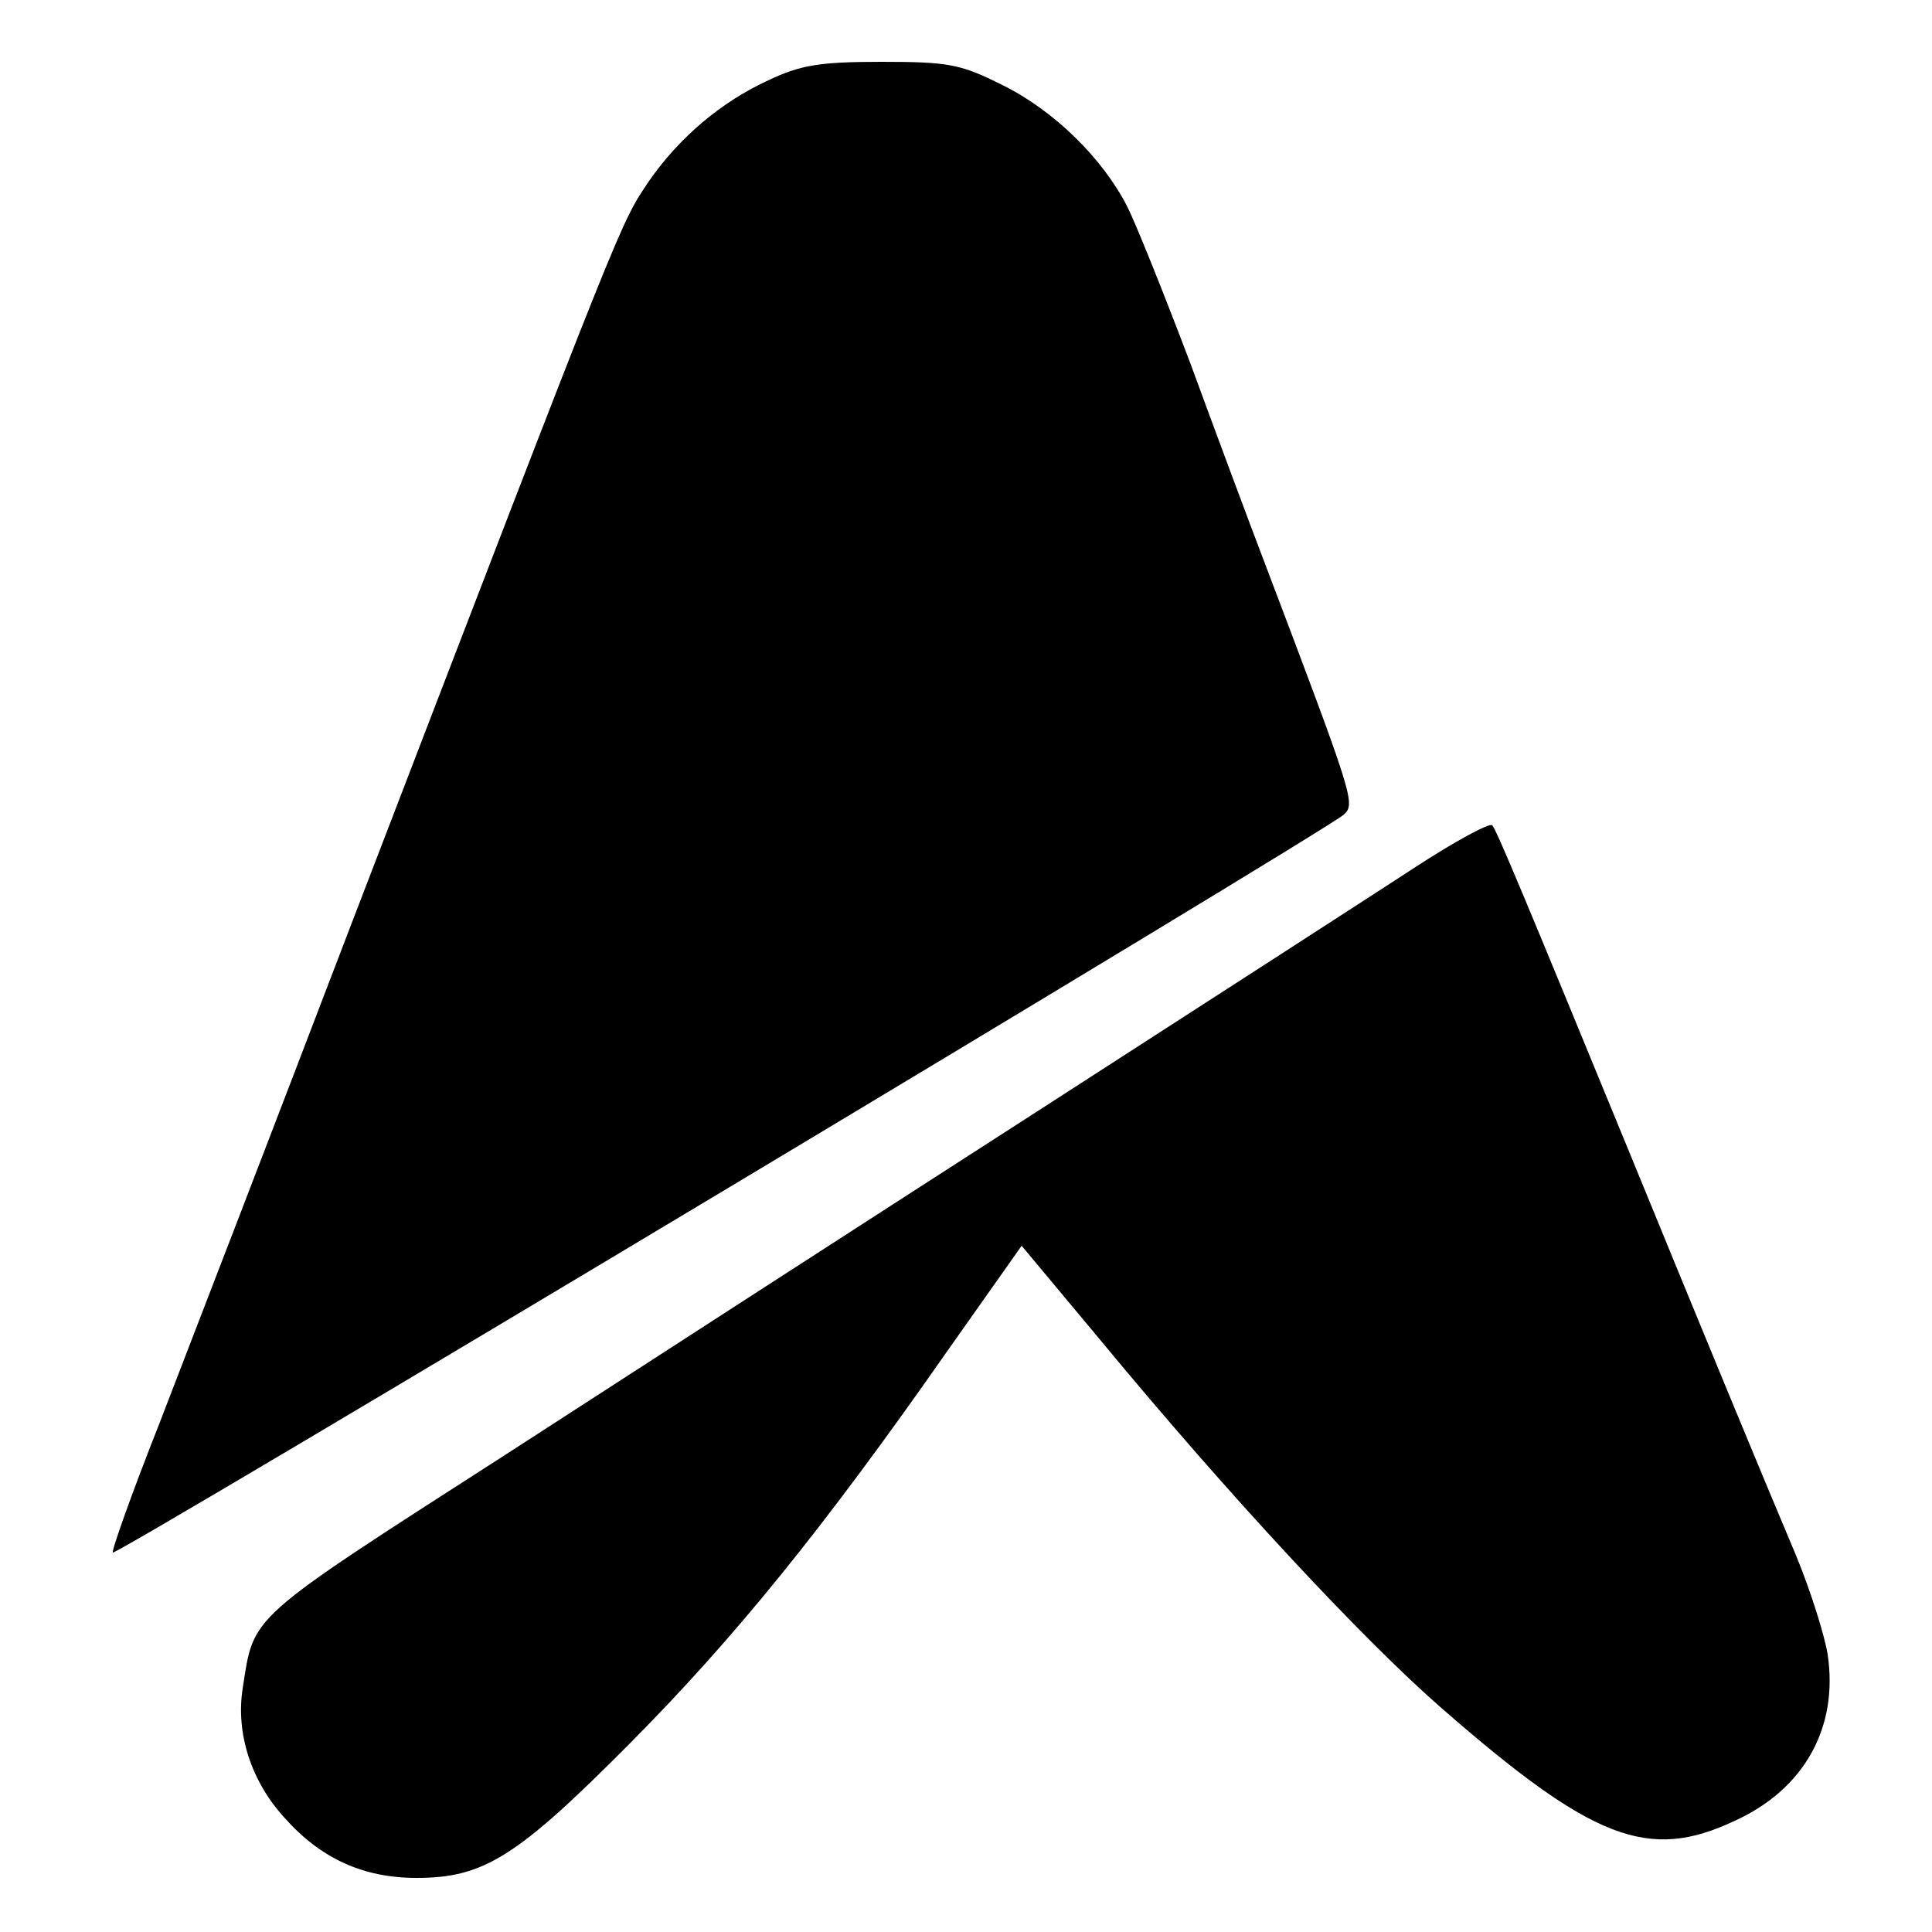
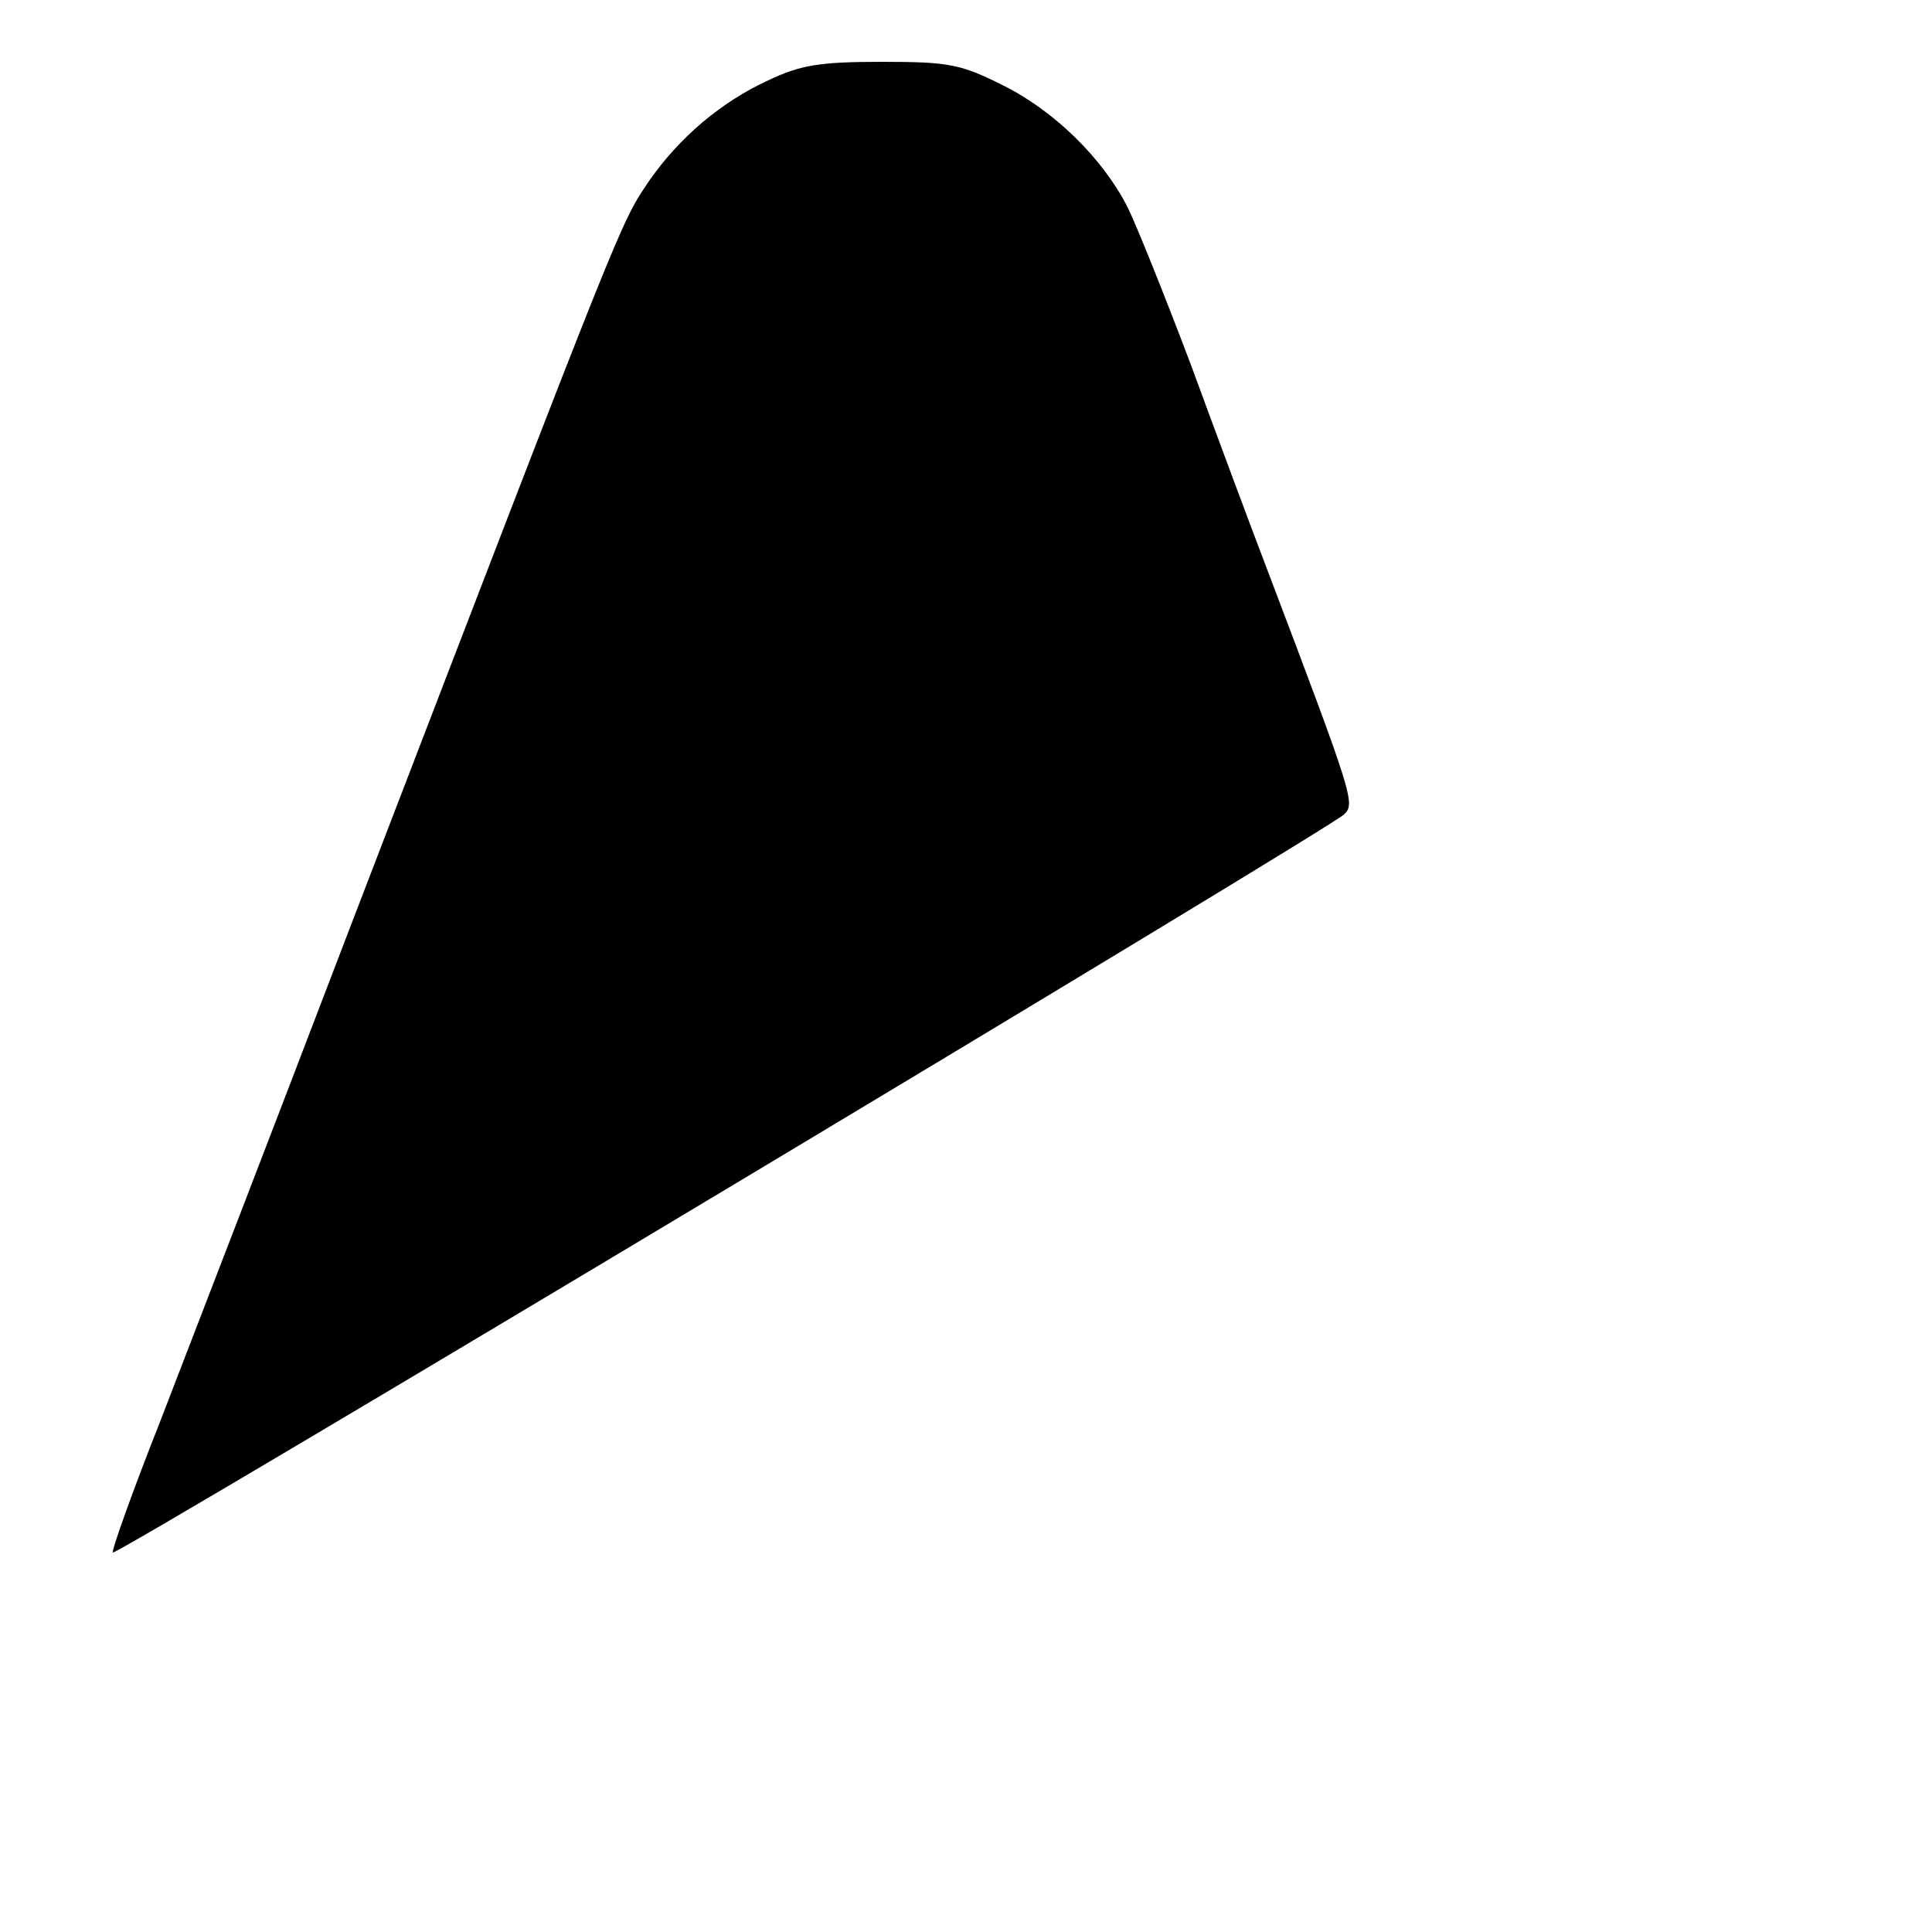
<svg xmlns="http://www.w3.org/2000/svg" version="1.0" width="250pt" height="250pt" viewBox="0 0 250 250" preserveAspectRatio="xMidYMid meet">
  <g transform="translate(0,250) scale(0.1,-0.1)" fill="#000000" stroke="none">
    <path d="M994 2396 c-61 -28 -115 -74 -154 -130 -38 -57 -27 -29 -387 -966 -122 -319 -179 -466 -246 -640 -36 -91 -63 -167 -61 -169 4 -5 1572 935 1593 955 15 14 13 21 -100 319 -21 55 -65 173 -98 263 -34 90 -71 182 -82 204 -32 63 -95 125 -162 158 -54 27 -69 30 -156 30 -80 0 -105 -4 -147 -24z" />
-     <path d="M1830 1377 c-52 -34 -269 -174 -483 -312 -213 -137 -527 -340 -697 -450 -333 -214 -321 -204 -336 -300 -9 -58 11 -120 54 -167 47 -53 102 -78 171 -78 87 0 130 27 276 174 136 137 251 279 411 508 l96 136 101 -121 c166 -201 339 -387 442 -477 196 -171 268 -199 380 -146 90 41 134 121 120 215 -4 25 -22 82 -40 126 -49 116 -122 293 -215 520 -136 331 -173 420 -179 427 -3 4 -49 -21 -101 -55z" />
  </g>
</svg>